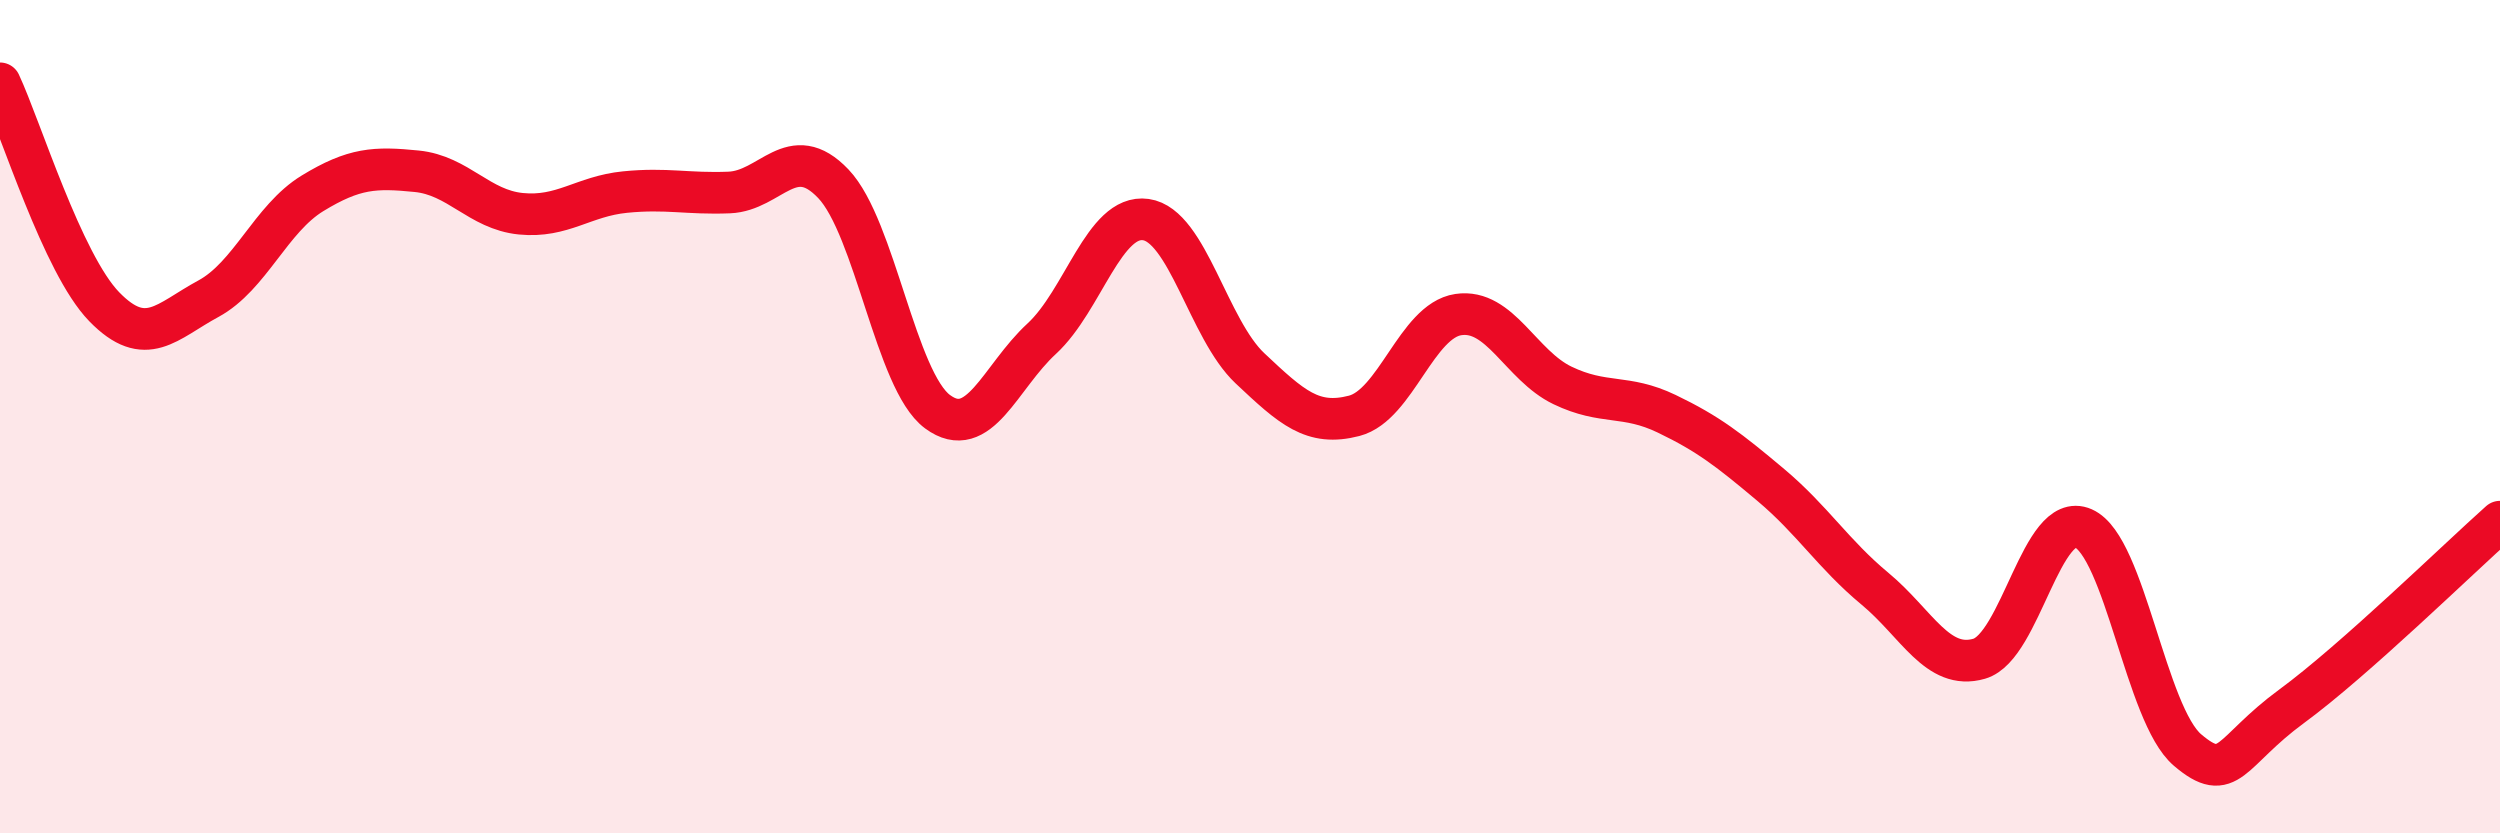
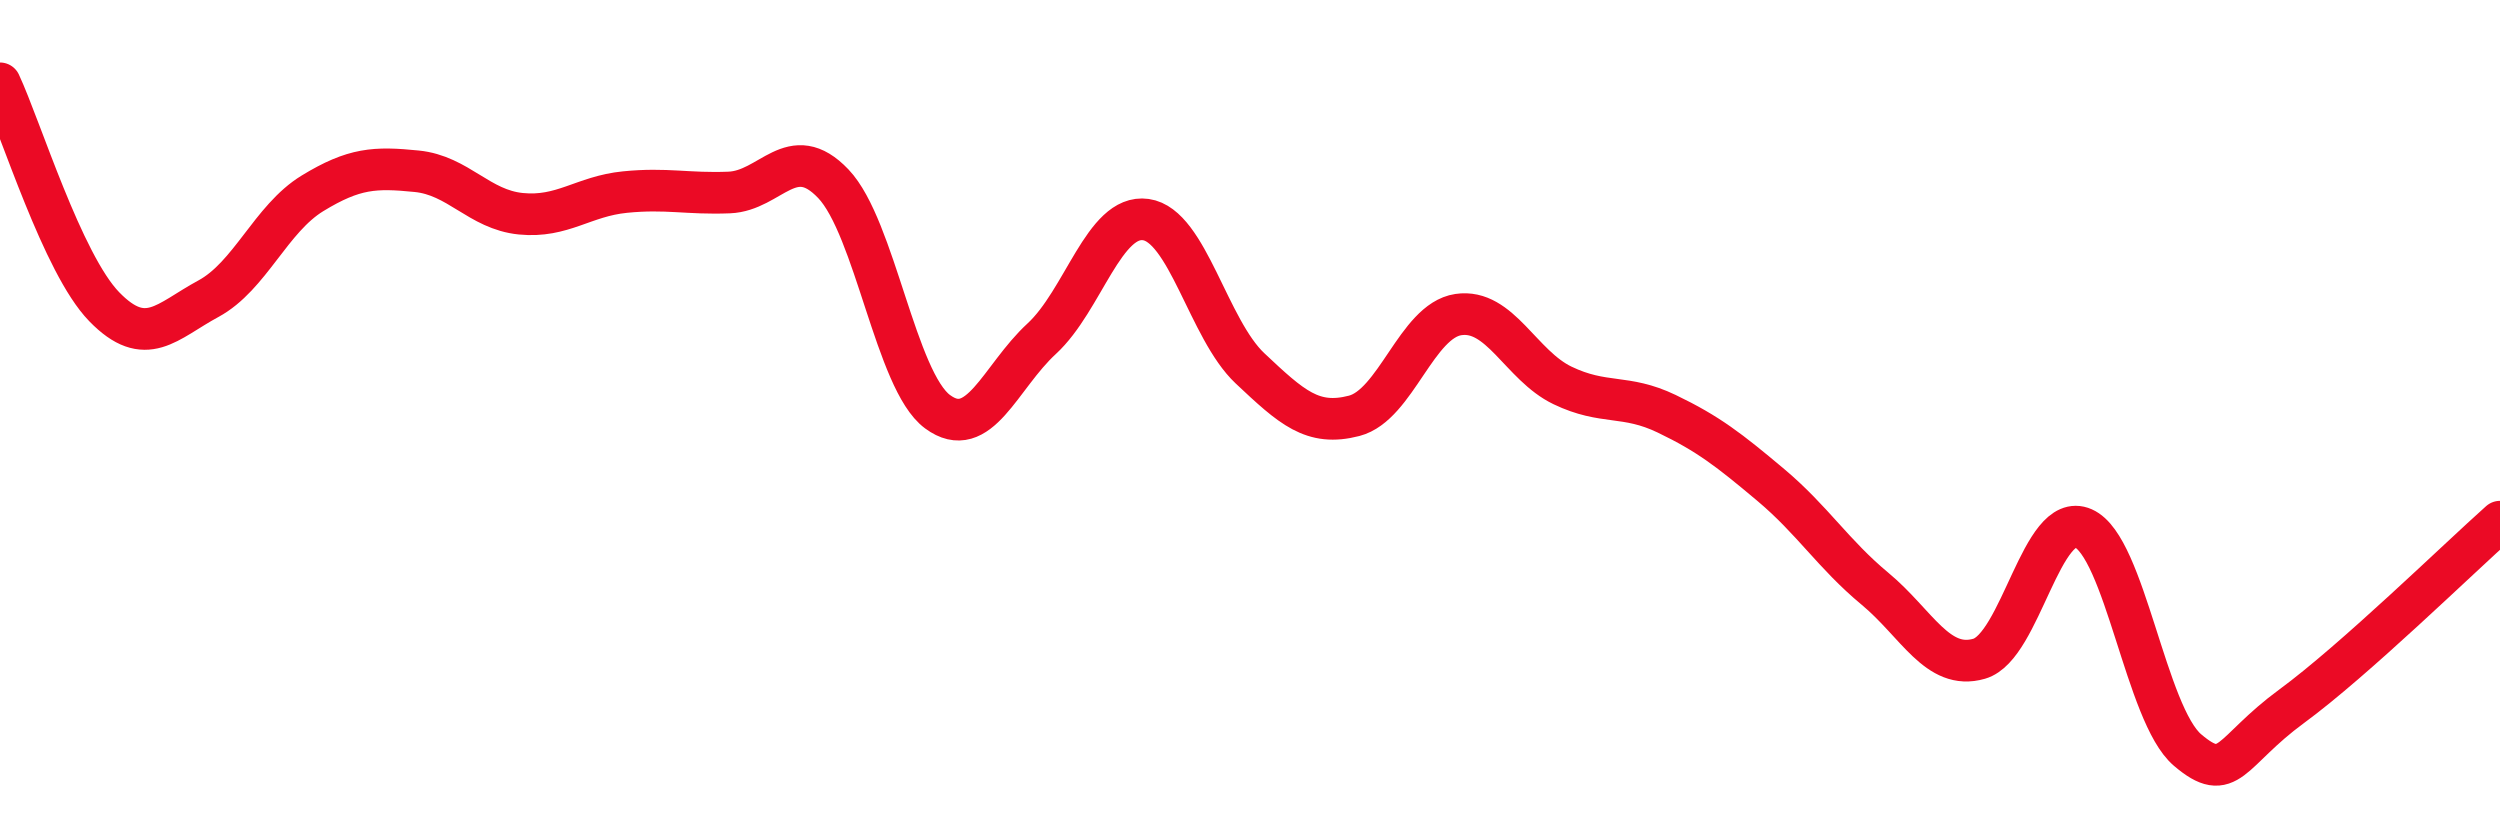
<svg xmlns="http://www.w3.org/2000/svg" width="60" height="20" viewBox="0 0 60 20">
-   <path d="M 0,2 C 0.5,3.07 1.5,6.33 2.5,7.36 C 3.5,8.39 4,7.71 5,7.17 C 6,6.63 6.5,5.25 7.5,4.64 C 8.5,4.03 9,4.01 10,4.11 C 11,4.21 11.5,5.03 12.5,5.13 C 13.5,5.23 14,4.71 15,4.61 C 16,4.51 16.5,4.66 17.5,4.62 C 18.5,4.58 19,3.36 20,4.41 C 21,5.46 21.5,9.14 22.5,9.88 C 23.5,10.62 24,9.05 25,8.13 C 26,7.21 26.5,5.13 27.5,5.27 C 28.5,5.41 29,7.9 30,8.84 C 31,9.78 31.5,10.24 32.5,9.98 C 33.5,9.72 34,7.7 35,7.55 C 36,7.4 36.5,8.77 37.5,9.25 C 38.5,9.73 39,9.45 40,9.93 C 41,10.41 41.5,10.8 42.5,11.64 C 43.5,12.48 44,13.3 45,14.13 C 46,14.96 46.5,16.1 47.5,15.81 C 48.5,15.52 49,12.24 50,12.68 C 51,13.12 51.5,17.15 52.5,18 C 53.5,18.85 53.5,18.05 55,16.95 C 56.5,15.85 59,13.41 60,12.52L60 20L0 20Z" fill="#EB0A25" opacity="0.1" stroke-linecap="round" stroke-linejoin="round" />
  <path d="M 0,2 C 0.5,3.07 1.5,6.33 2.5,7.36 C 3.5,8.39 4,7.71 5,7.17 C 6,6.63 6.5,5.25 7.5,4.64 C 8.5,4.03 9,4.01 10,4.11 C 11,4.21 11.5,5.03 12.5,5.13 C 13.5,5.23 14,4.71 15,4.61 C 16,4.51 16.5,4.66 17.5,4.62 C 18.5,4.58 19,3.36 20,4.41 C 21,5.46 21.5,9.14 22.5,9.88 C 23.5,10.62 24,9.05 25,8.13 C 26,7.21 26.5,5.13 27.5,5.27 C 28.5,5.41 29,7.9 30,8.84 C 31,9.78 31.5,10.24 32.5,9.98 C 33.5,9.72 34,7.7 35,7.55 C 36,7.4 36.5,8.77 37.5,9.25 C 38.5,9.73 39,9.45 40,9.93 C 41,10.41 41.5,10.8 42.5,11.64 C 43.5,12.48 44,13.3 45,14.13 C 46,14.96 46.5,16.1 47.5,15.81 C 48.5,15.52 49,12.24 50,12.68 C 51,13.12 51.5,17.15 52.5,18 C 53.5,18.85 53.5,18.05 55,16.95 C 56.5,15.85 59,13.41 60,12.52" stroke="#EB0A25" stroke-width="1" fill="none" stroke-linecap="round" stroke-linejoin="round" />
</svg>